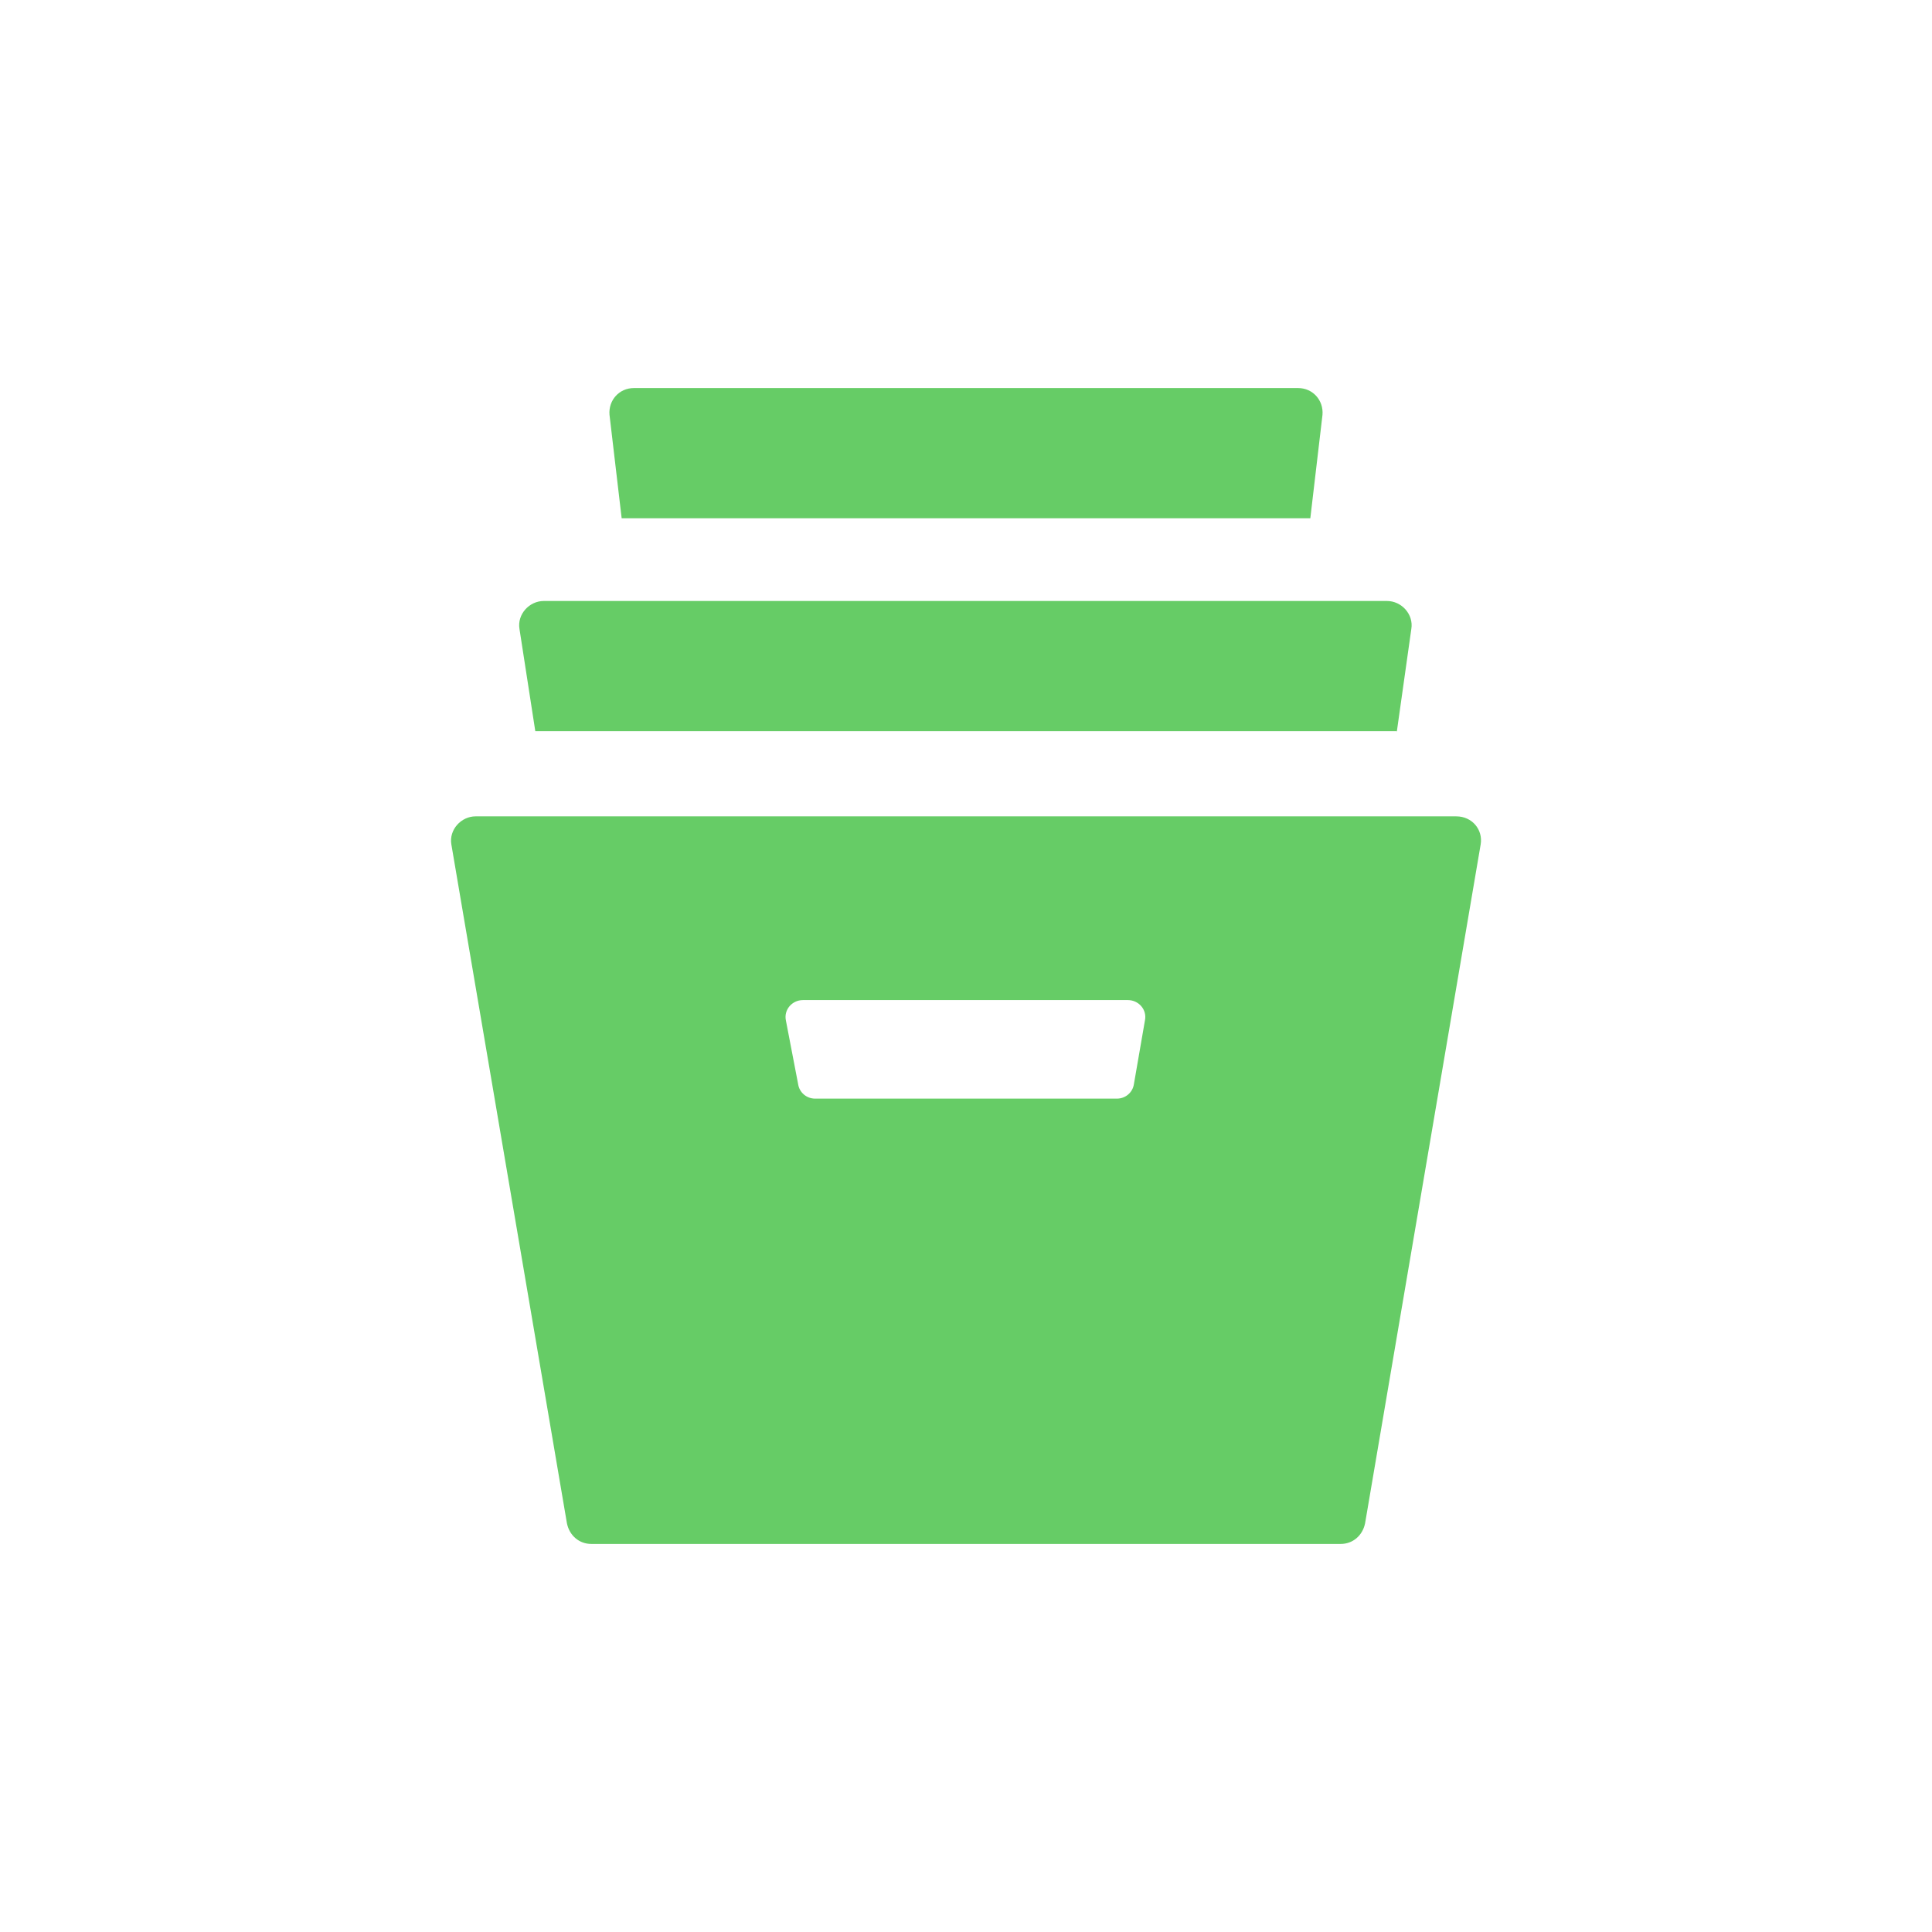
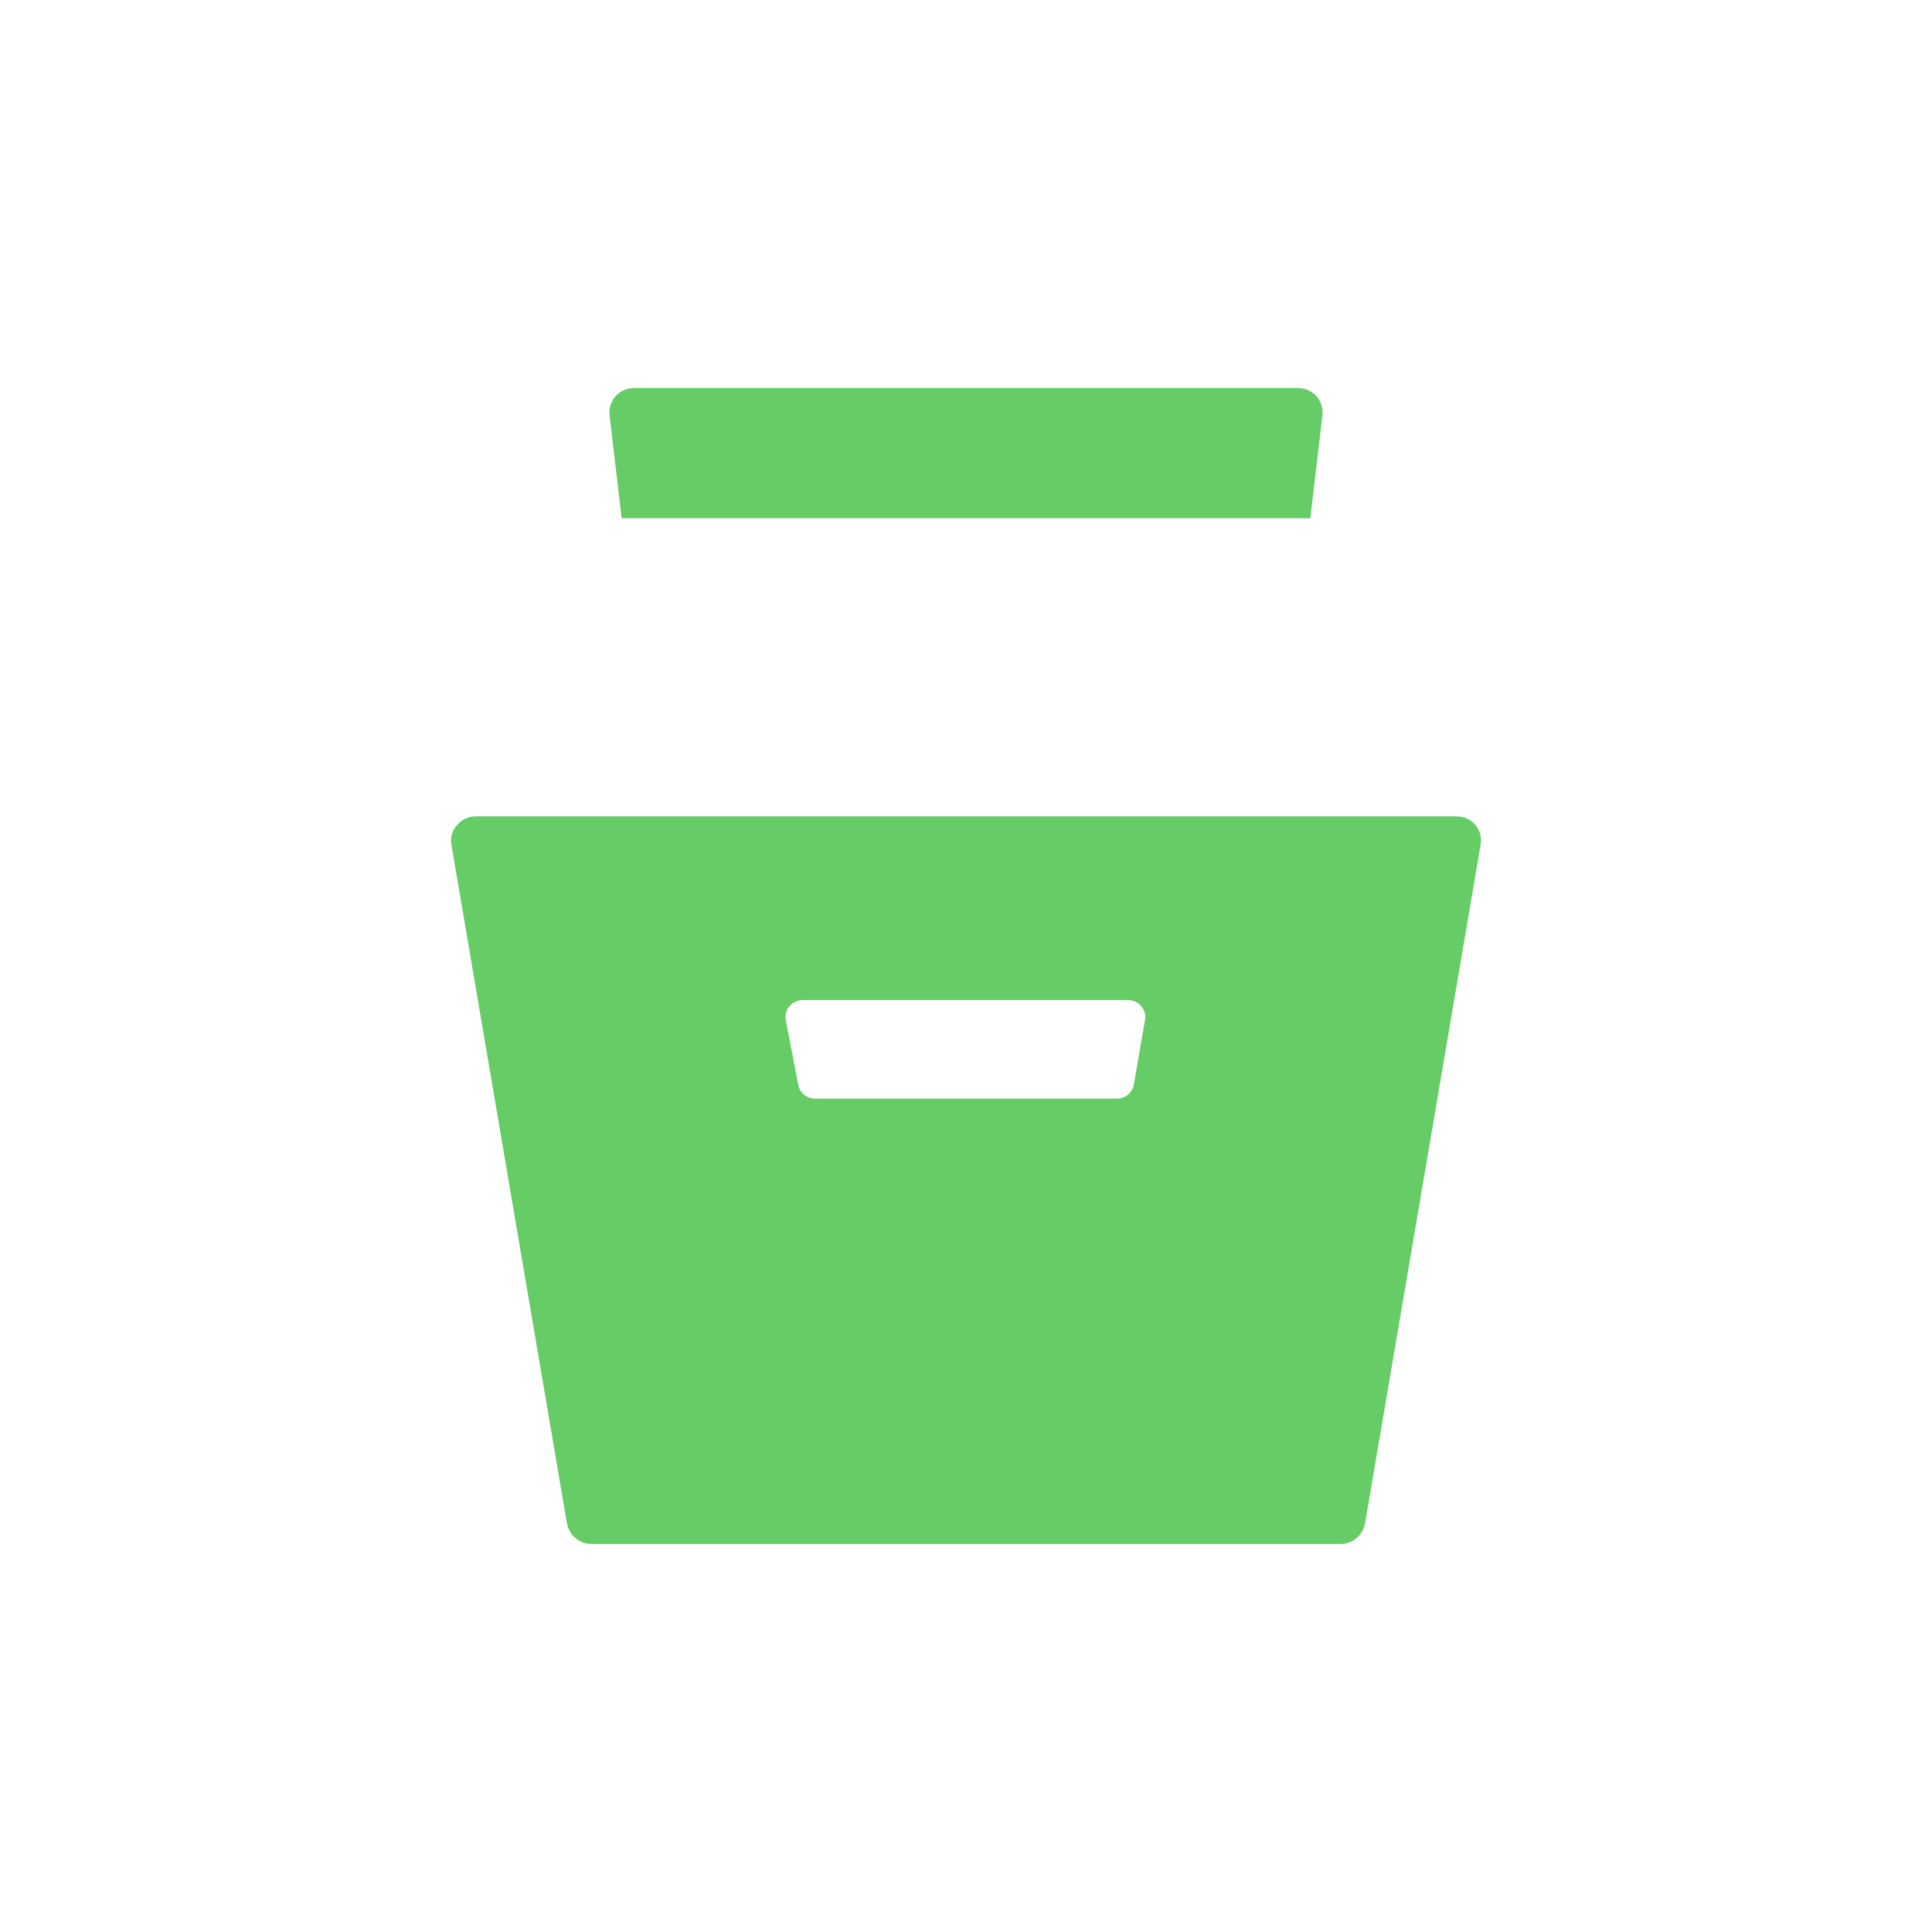
<svg xmlns="http://www.w3.org/2000/svg" width="1002.67" height="1002.67" viewBox="0 0 752 752" overflow="hidden">
  <g fill="#66CC66">
    <path d="M510.02 201.72 514.754 161.466C515.227 155.782 510.965 151.048 505.282 151.048L246.712 151.048C241.028 151.048 236.766 155.782 237.239 161.466L241.973 201.72Z" />
-     <path d="M543.65 285.07 549.334 244.816C550.279 239.132 545.544 233.925 539.861 233.925L211.671 233.921C205.987 233.921 201.253 239.132 202.198 244.812L208.354 284.593 543.654 284.597Z" />
    <path d="M566.86 317.75 185.15 317.75C179.466 317.75 174.732 322.961 175.677 328.641L220.665 592.901C221.611 597.635 225.4 600.952 230.138 600.952L521.868 600.952C526.602 600.952 530.391 597.635 531.341 592.901L576.329 328.651C577.278 322.967 573.016 317.756 566.86 317.756ZM441.36 421.94C440.887 425.256 438.044 427.624 434.731 427.624L317.281 427.624C313.965 427.624 311.125 425.256 310.652 421.94L305.918 397.315C304.973 393.053 308.285 389.264 312.547 389.264L438.997 389.264C443.258 389.264 446.575 393.053 445.626 397.315Z" />
  </g>
</svg>